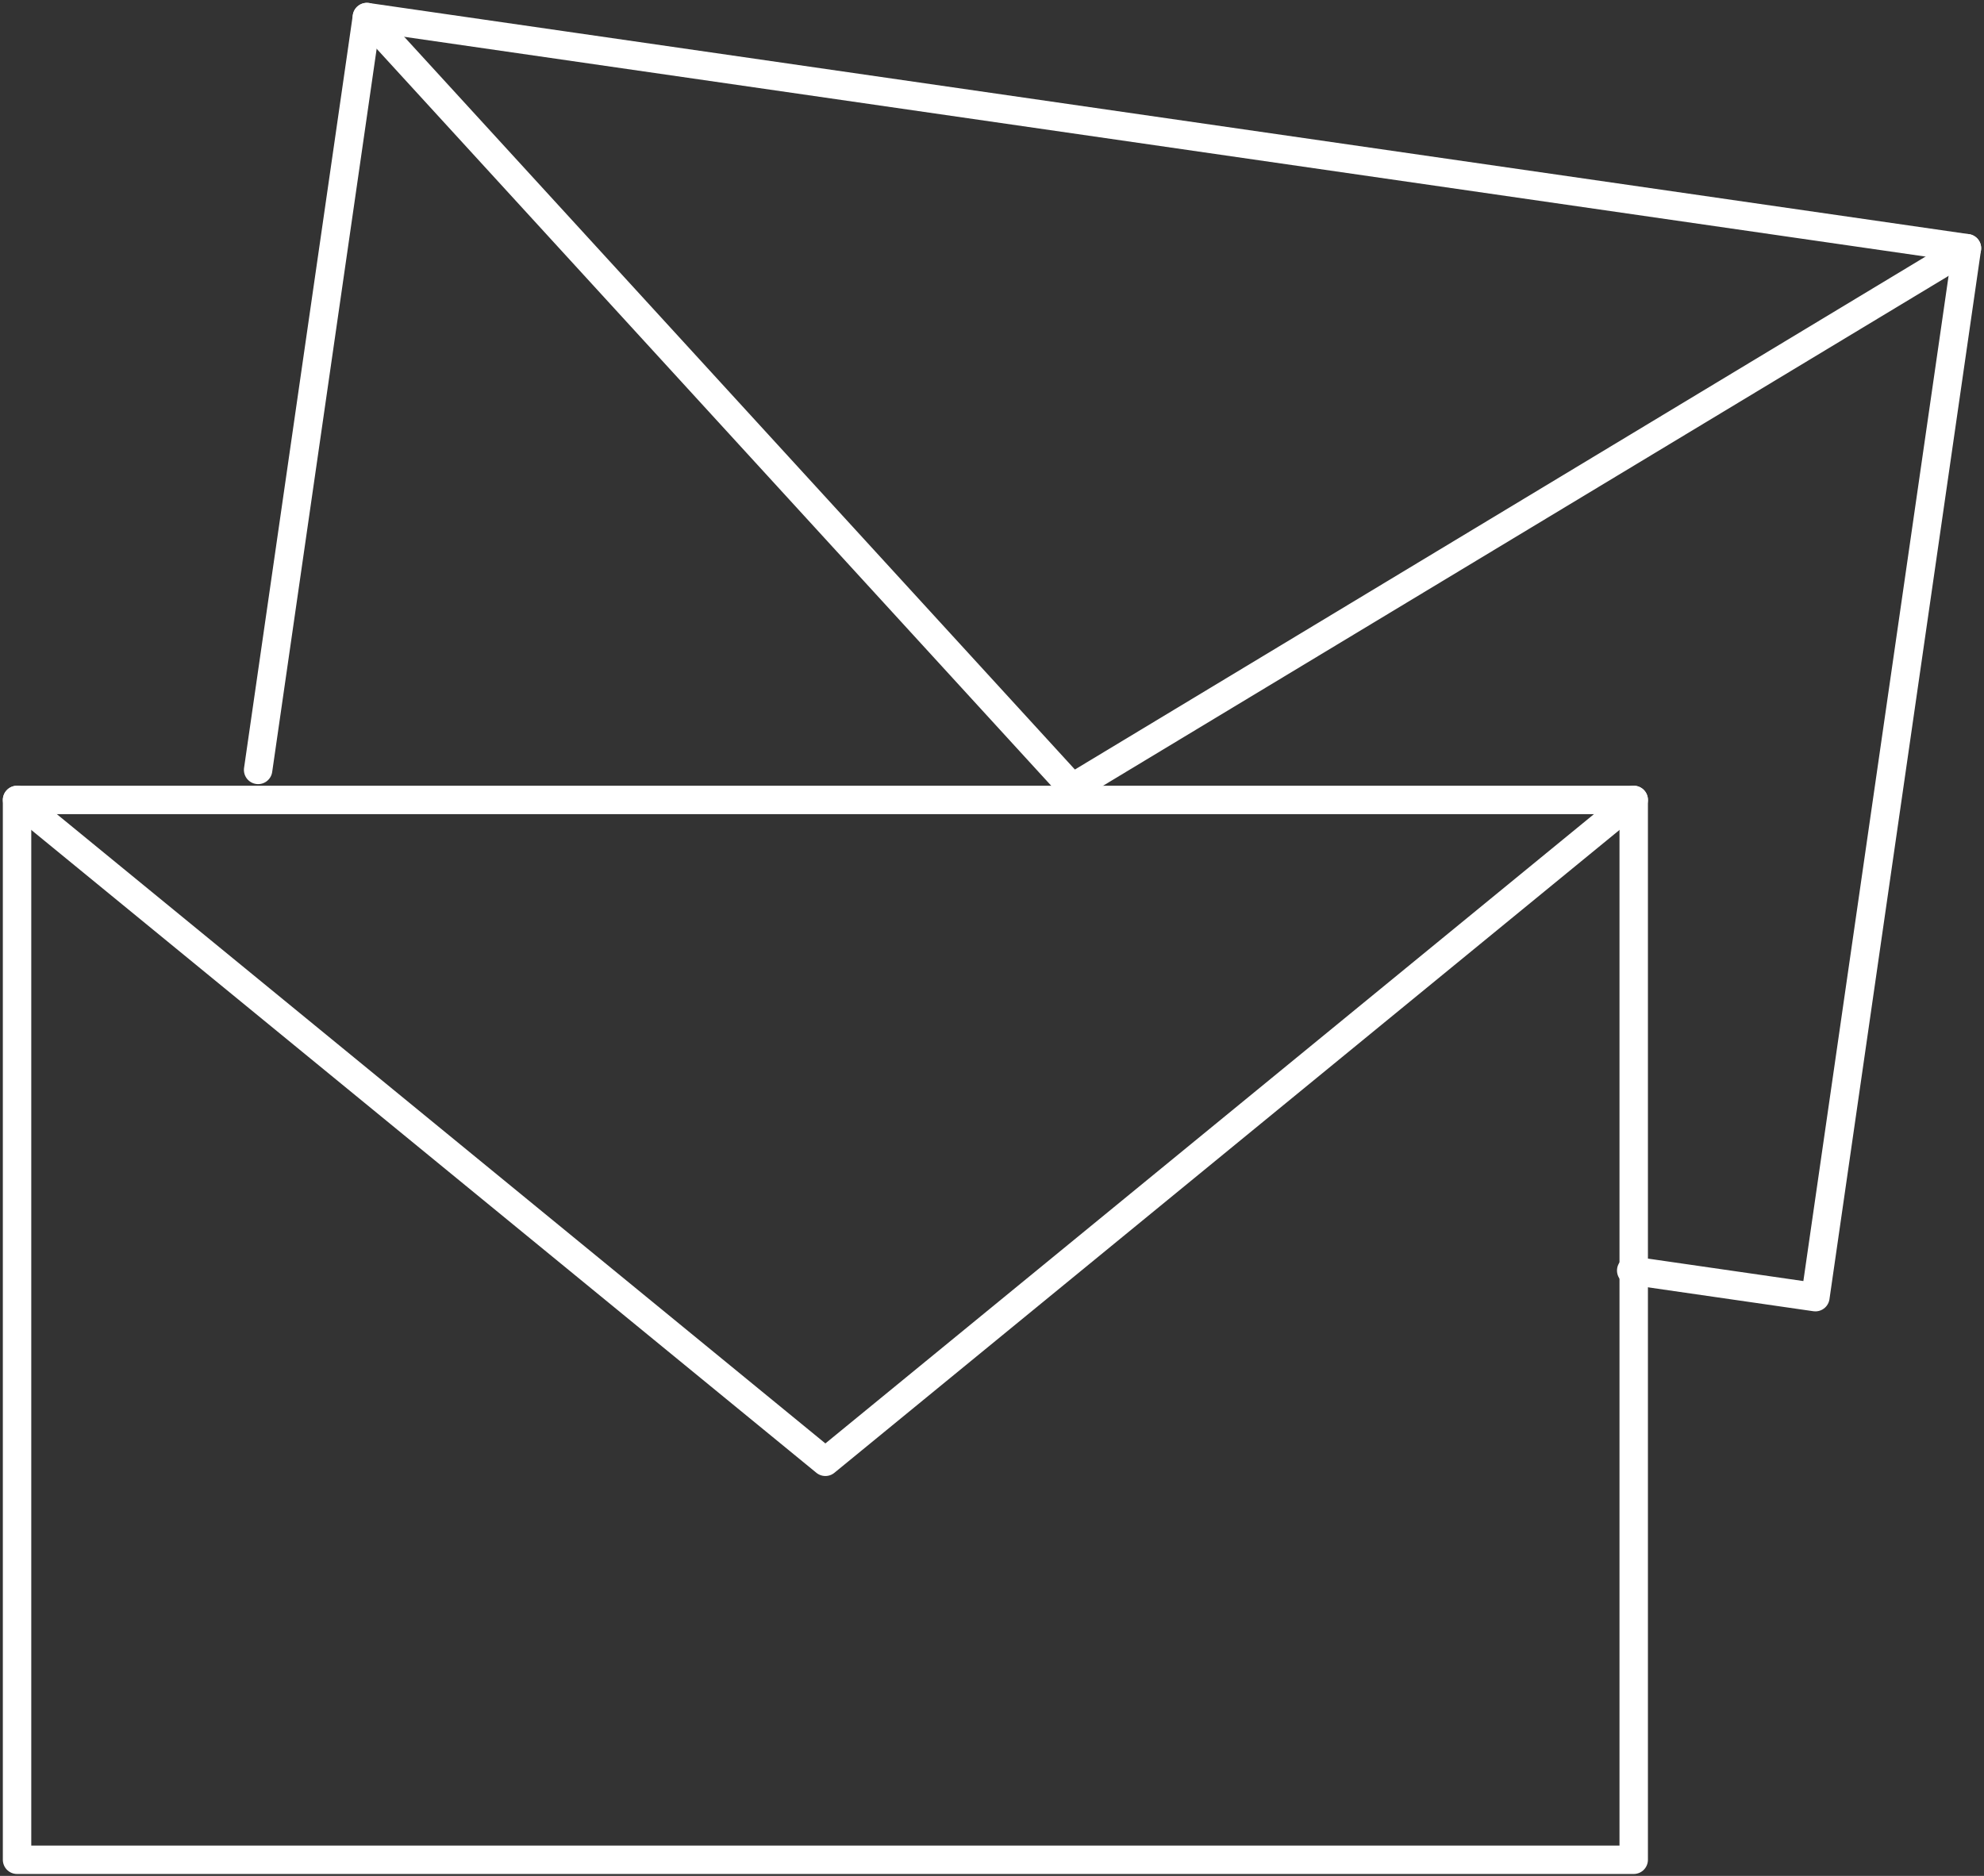
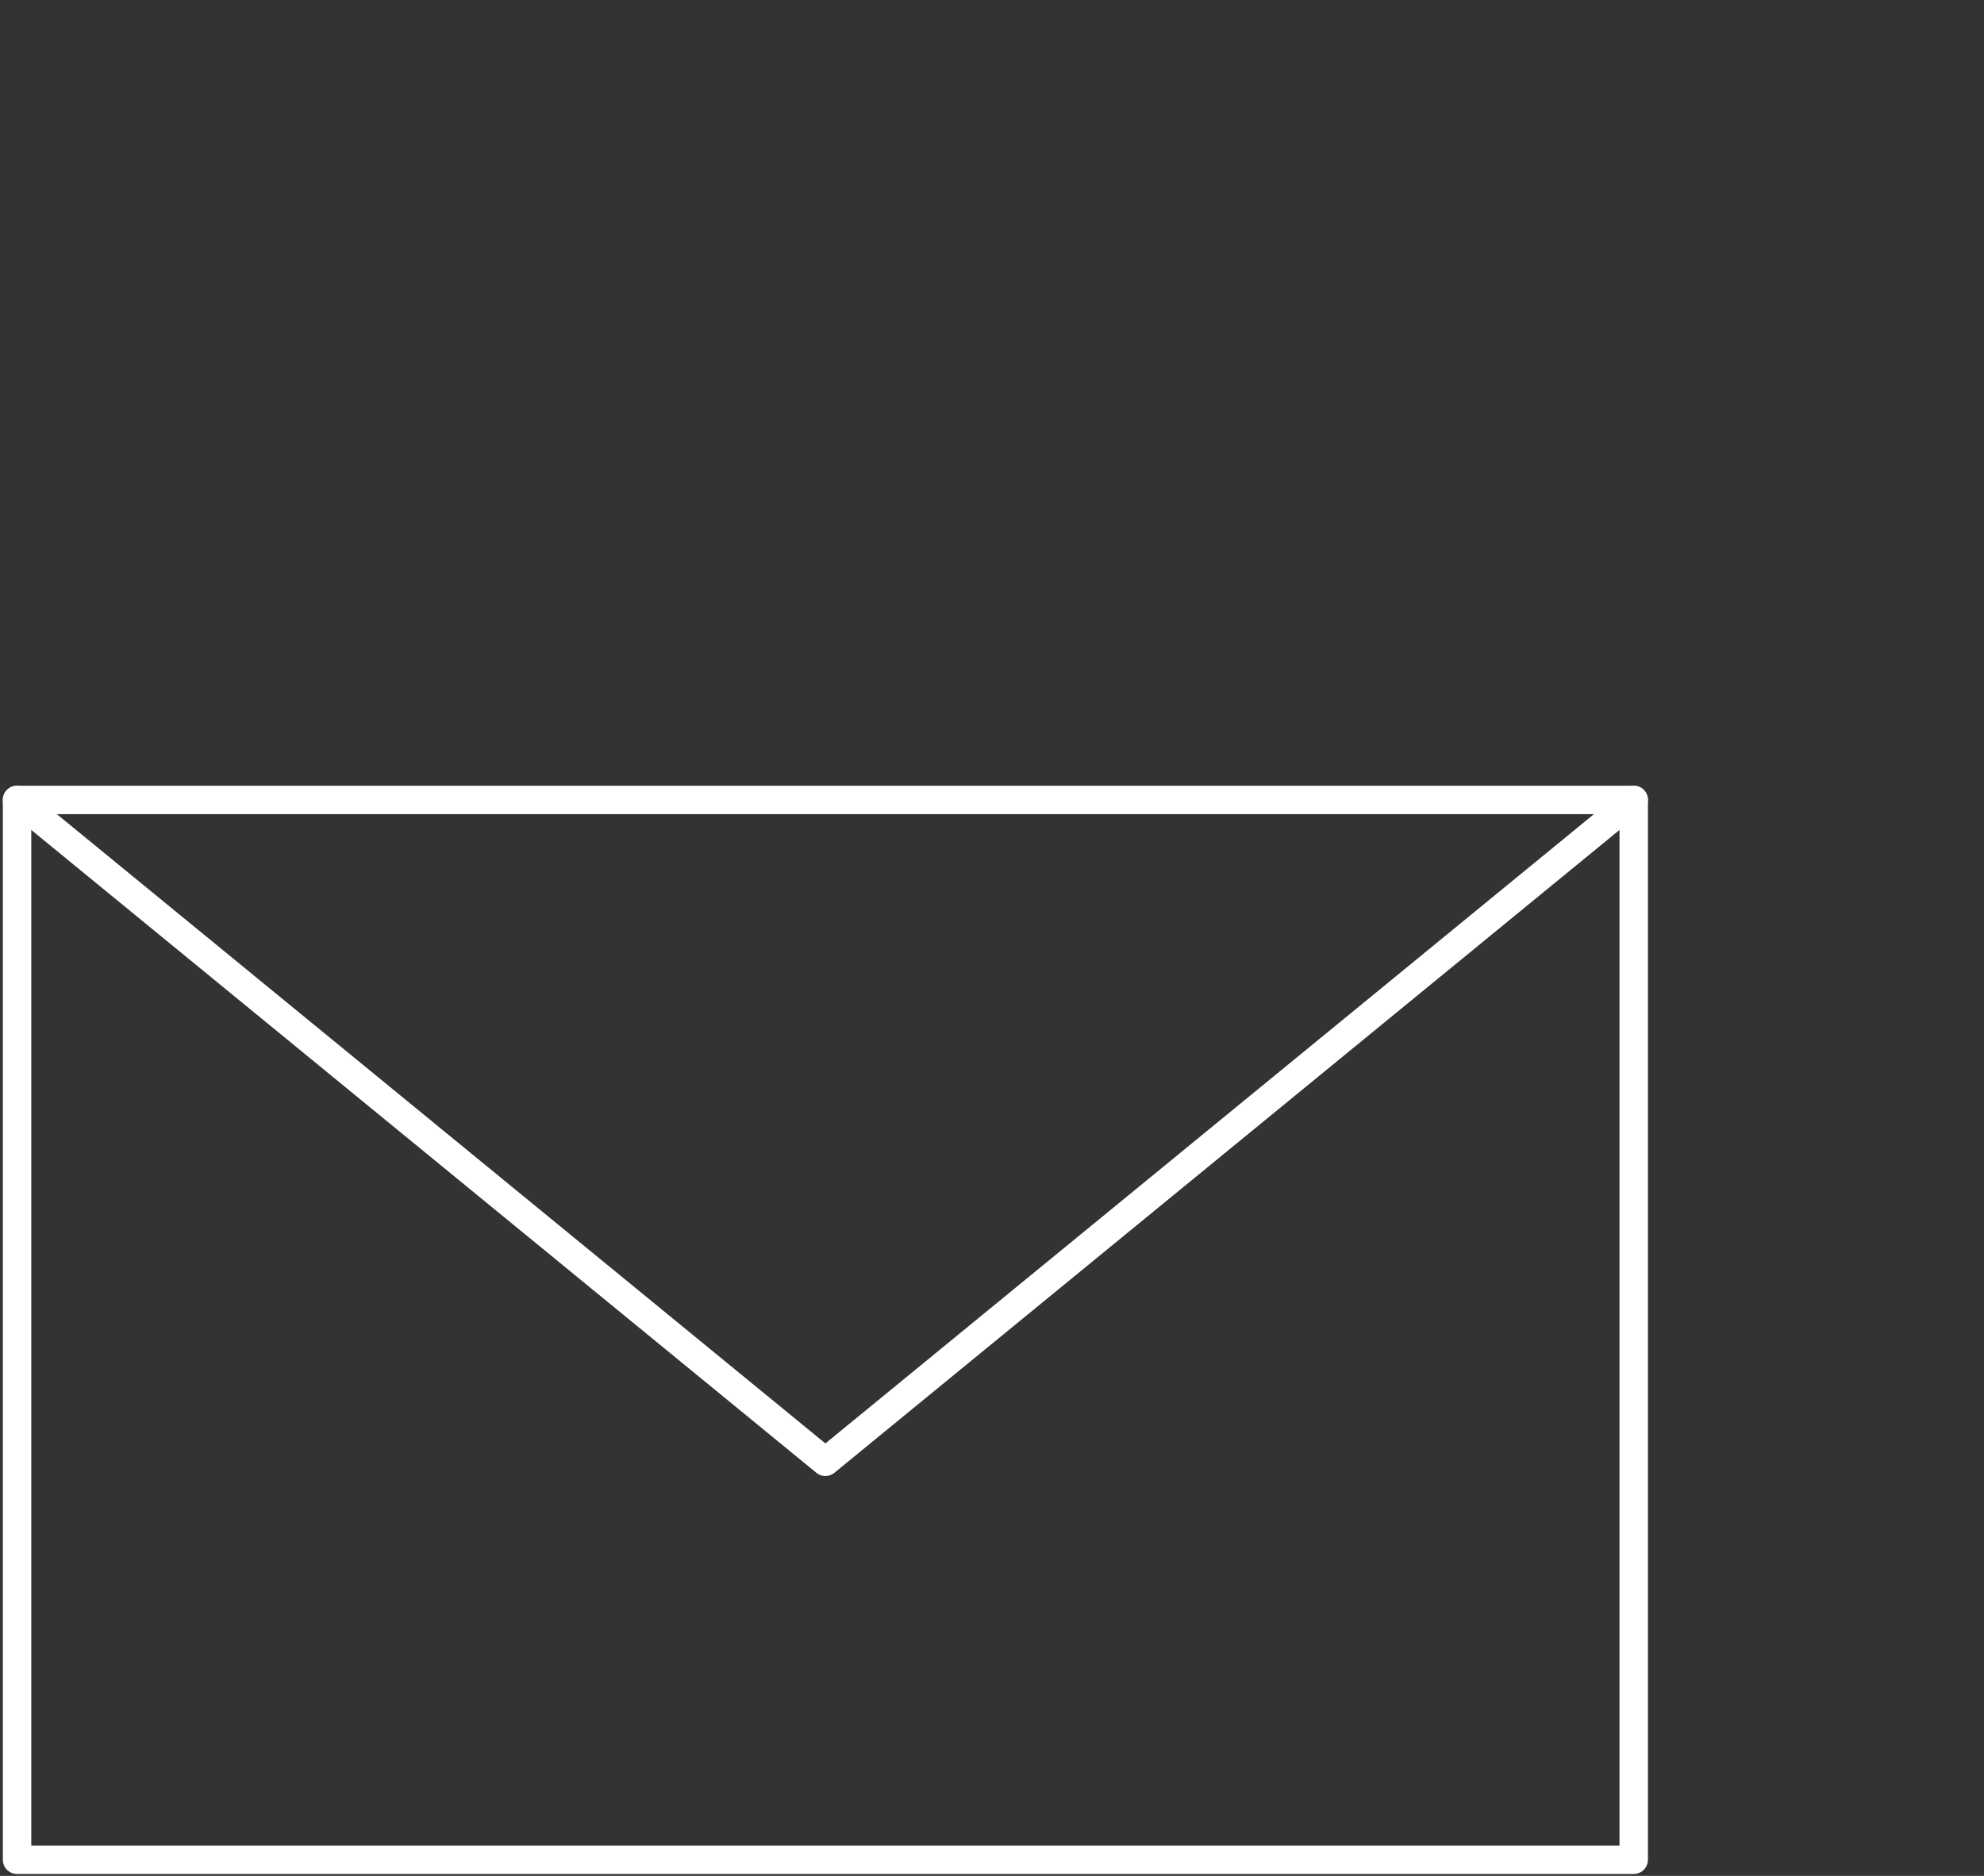
<svg xmlns="http://www.w3.org/2000/svg" width="349" height="330" viewBox="0 0 349 330" fill="none">
  <rect x="0" y="0" width="349" height="330" fill="#333333" stroke="none" />
  <path d="M3 140.72H287.382V327.16H3V140.72Z" stroke="white" stroke-width="5" stroke-miterlimit="22.926" stroke-linecap="round" stroke-linejoin="round" />
  <path d="M287.384 140.72L145.191 257.151L3 140.72" stroke="white" stroke-width="5" stroke-miterlimit="22.926" stroke-linecap="round" stroke-linejoin="round" />
-   <path d="M45.406 135.438L64.538 3L345.998 43.663L319.341 228.188L286.94 223.506" stroke="white" stroke-width="5" stroke-miterlimit="22.926" stroke-linecap="round" stroke-linejoin="round" />
-   <path d="M346 43.663L188.621 138.567L64.538 3" stroke="white" stroke-width="5" stroke-miterlimit="22.926" stroke-linecap="round" stroke-linejoin="round" />
</svg>